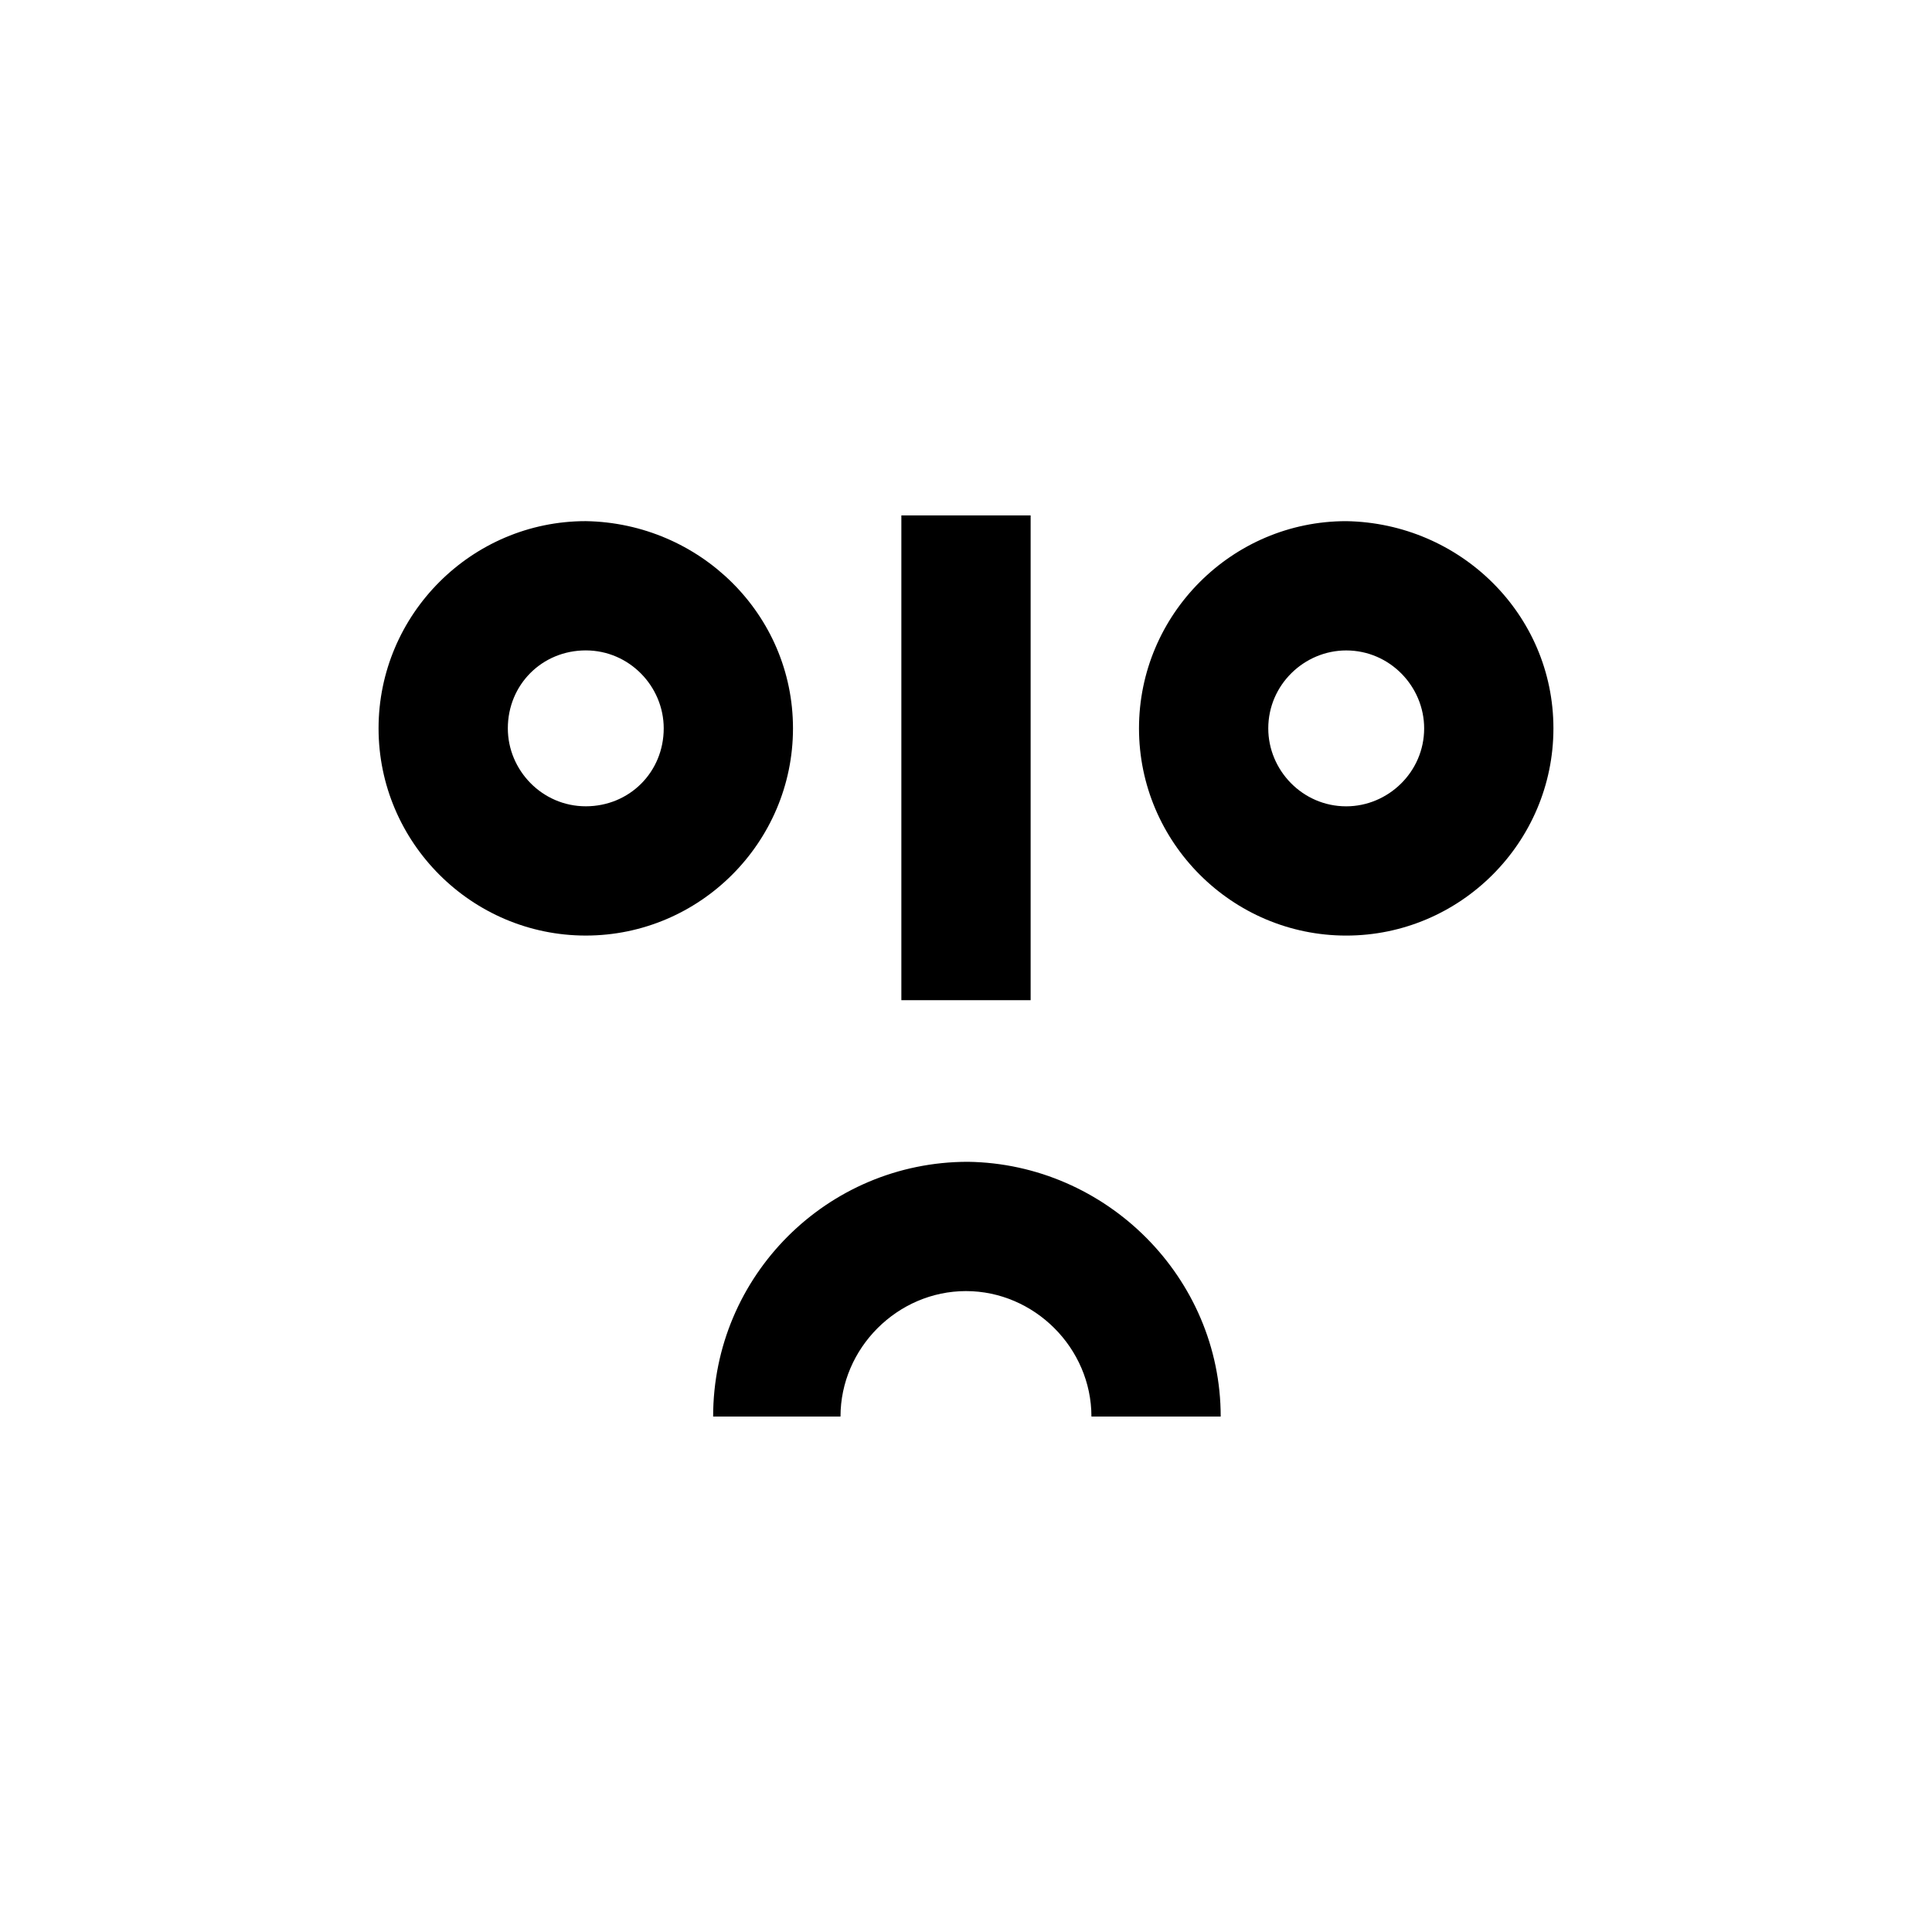
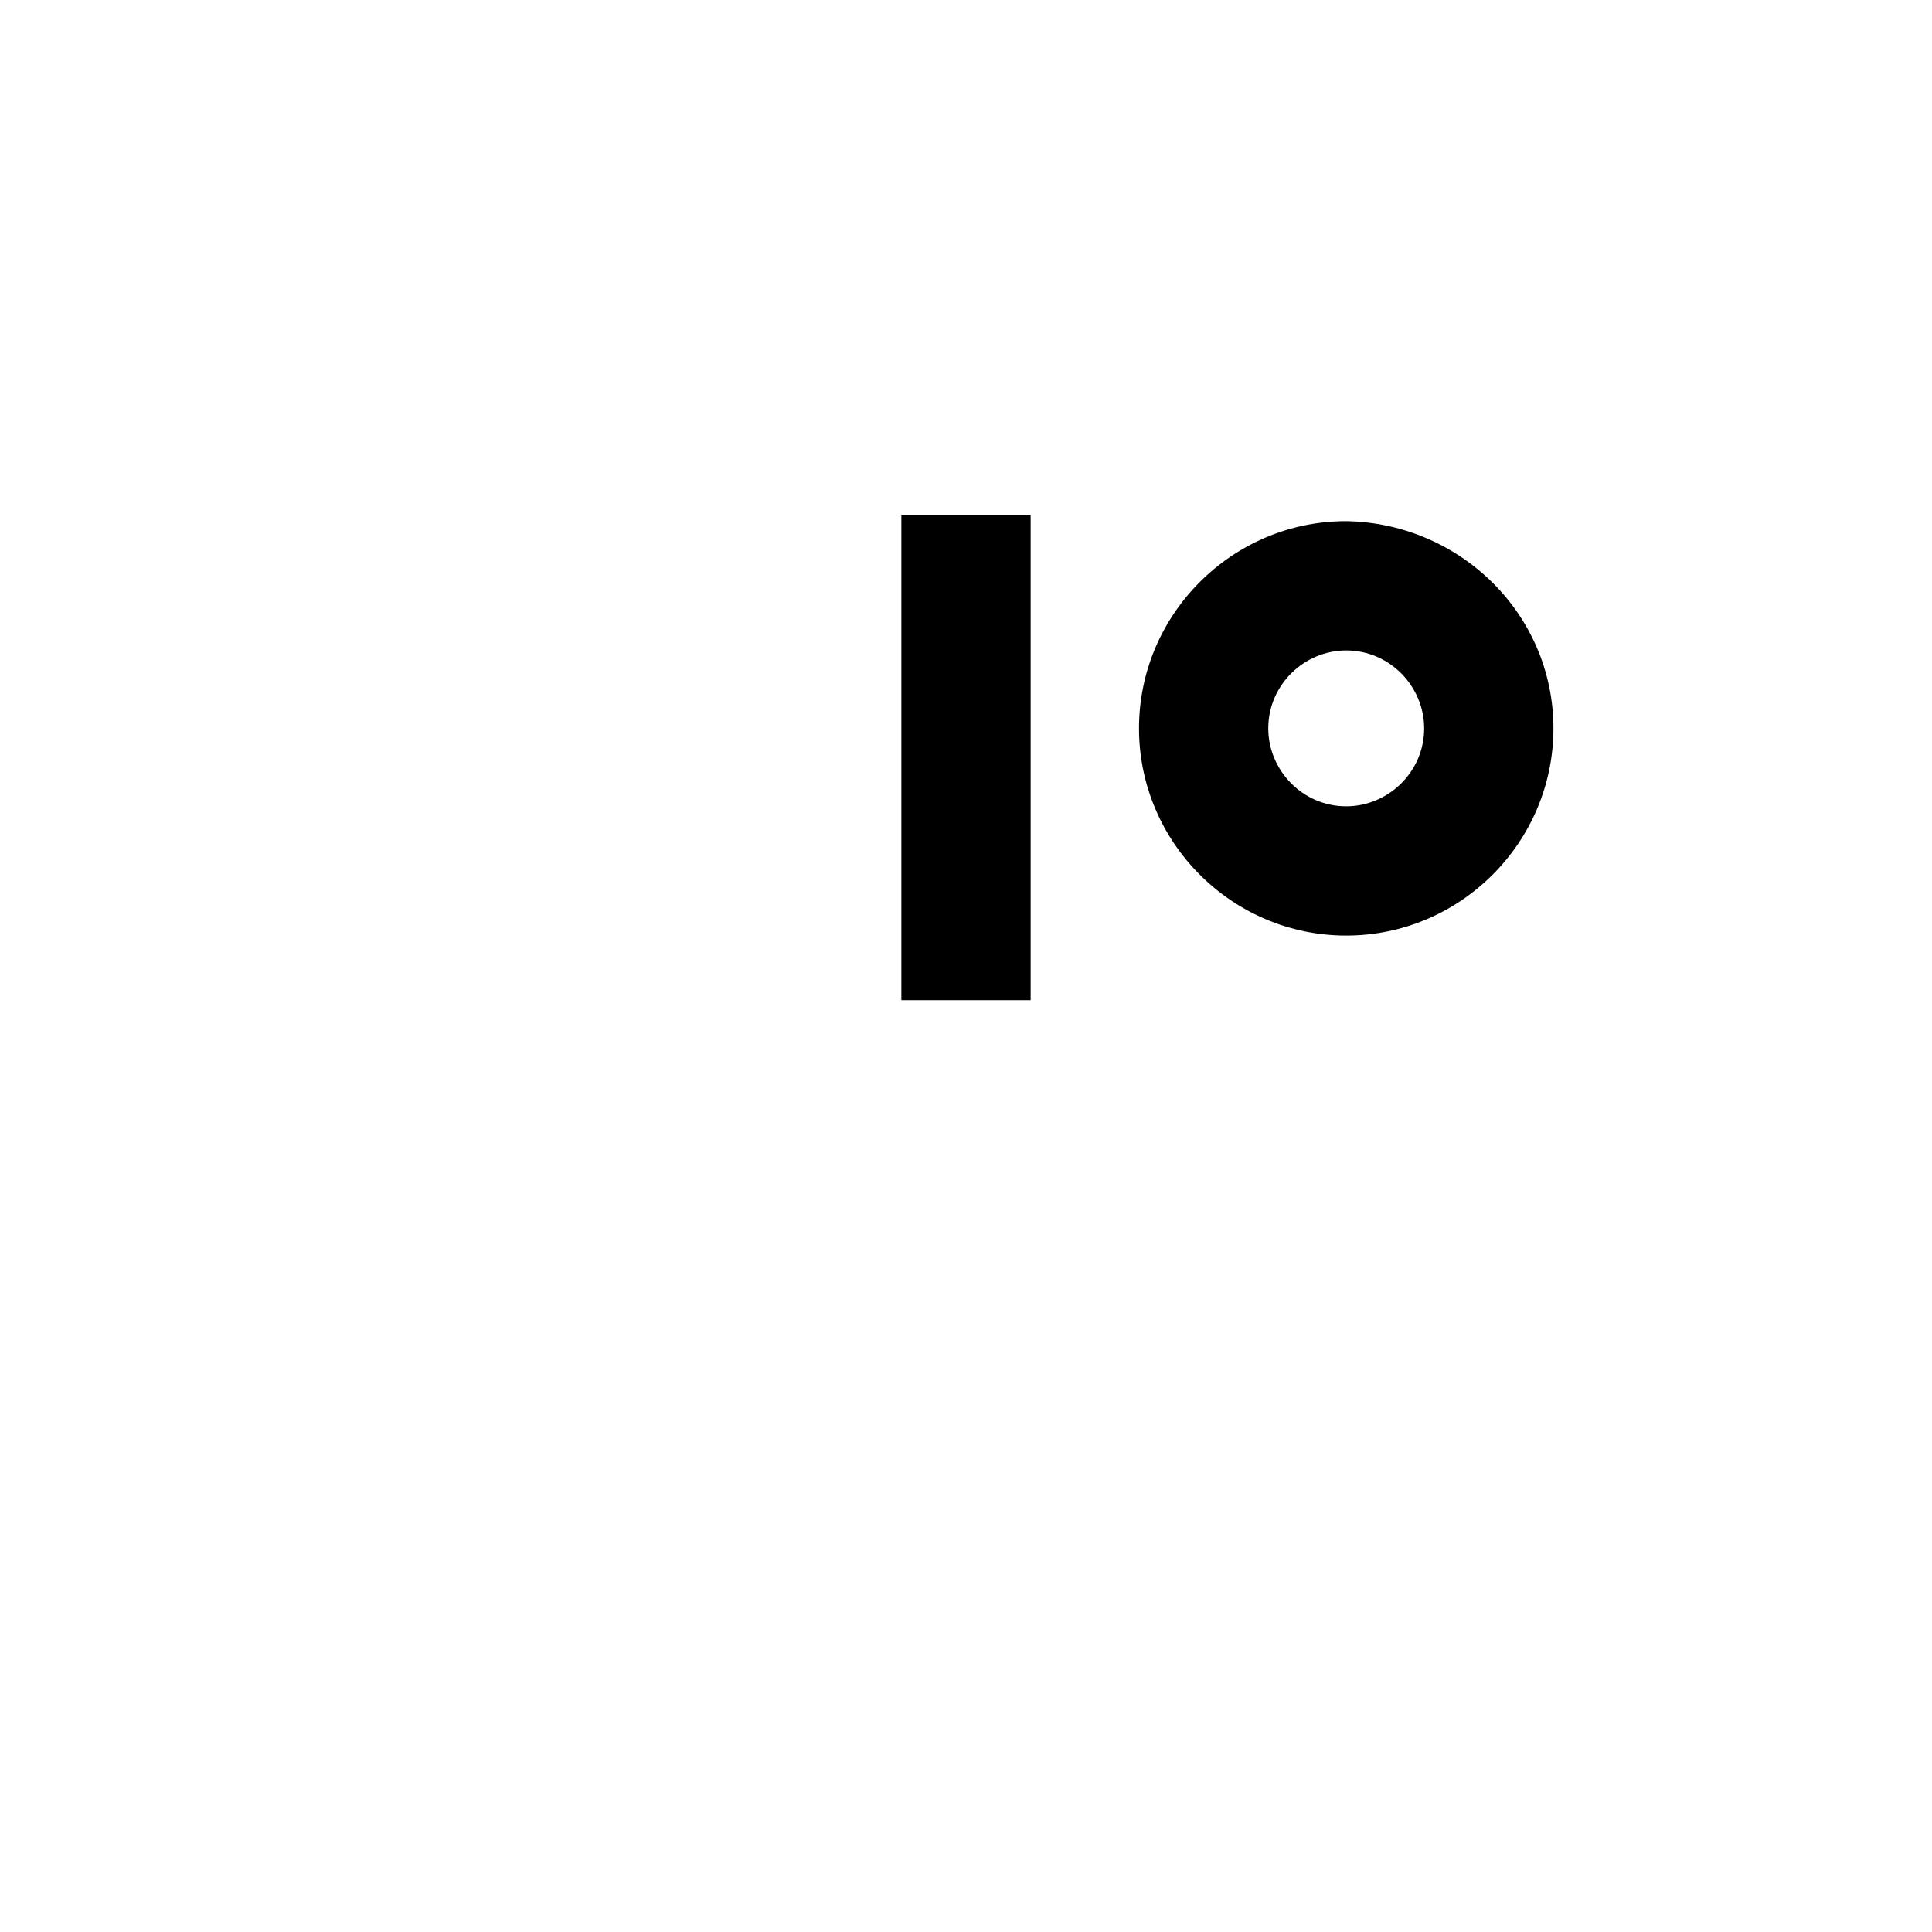
<svg xmlns="http://www.w3.org/2000/svg" fill="#000000" width="800px" height="800px" version="1.1" viewBox="144 144 512 512">
  <g>
-     <path d="m354.15 337.02c0-30.23-24.688-54.41-54.914-54.914-30.23 0-54.914 24.688-54.914 54.914 0 30.23 24.688 54.914 54.914 54.914 30.227 0 54.914-24.688 54.914-54.914zm-54.914 20.656c-11.586 0-20.656-9.574-20.656-20.656 0-11.586 9.07-20.656 20.656-20.656 11.586 0 20.656 9.574 20.656 20.656 0 11.586-9.07 20.656-20.656 20.656z" />
    <path d="m500.76 282.11c-30.23 0-54.914 24.688-54.914 54.914 0 30.23 24.688 54.914 54.914 54.914 30.23 0 54.914-24.688 54.914-54.914 0-30.227-24.688-54.41-54.914-54.914zm0 75.574c-11.586 0-20.656-9.574-20.656-20.656 0-11.586 9.574-20.656 20.656-20.656 11.586 0 20.656 9.574 20.656 20.656 0 11.586-9.574 20.656-20.656 20.656z" />
-     <path d="m400.5 451.89c-37.281 0-67.512 30.23-67.512 67.512h33.754c0-18.137 15.113-33.25 33.25-33.25 18.137 0 33.25 15.113 33.25 33.25h34.258c0.004-36.777-30.223-67.008-67-67.512z" />
    <path d="m382.87 280.59h34.258v128.47h-34.258z" />
  </g>
</svg>